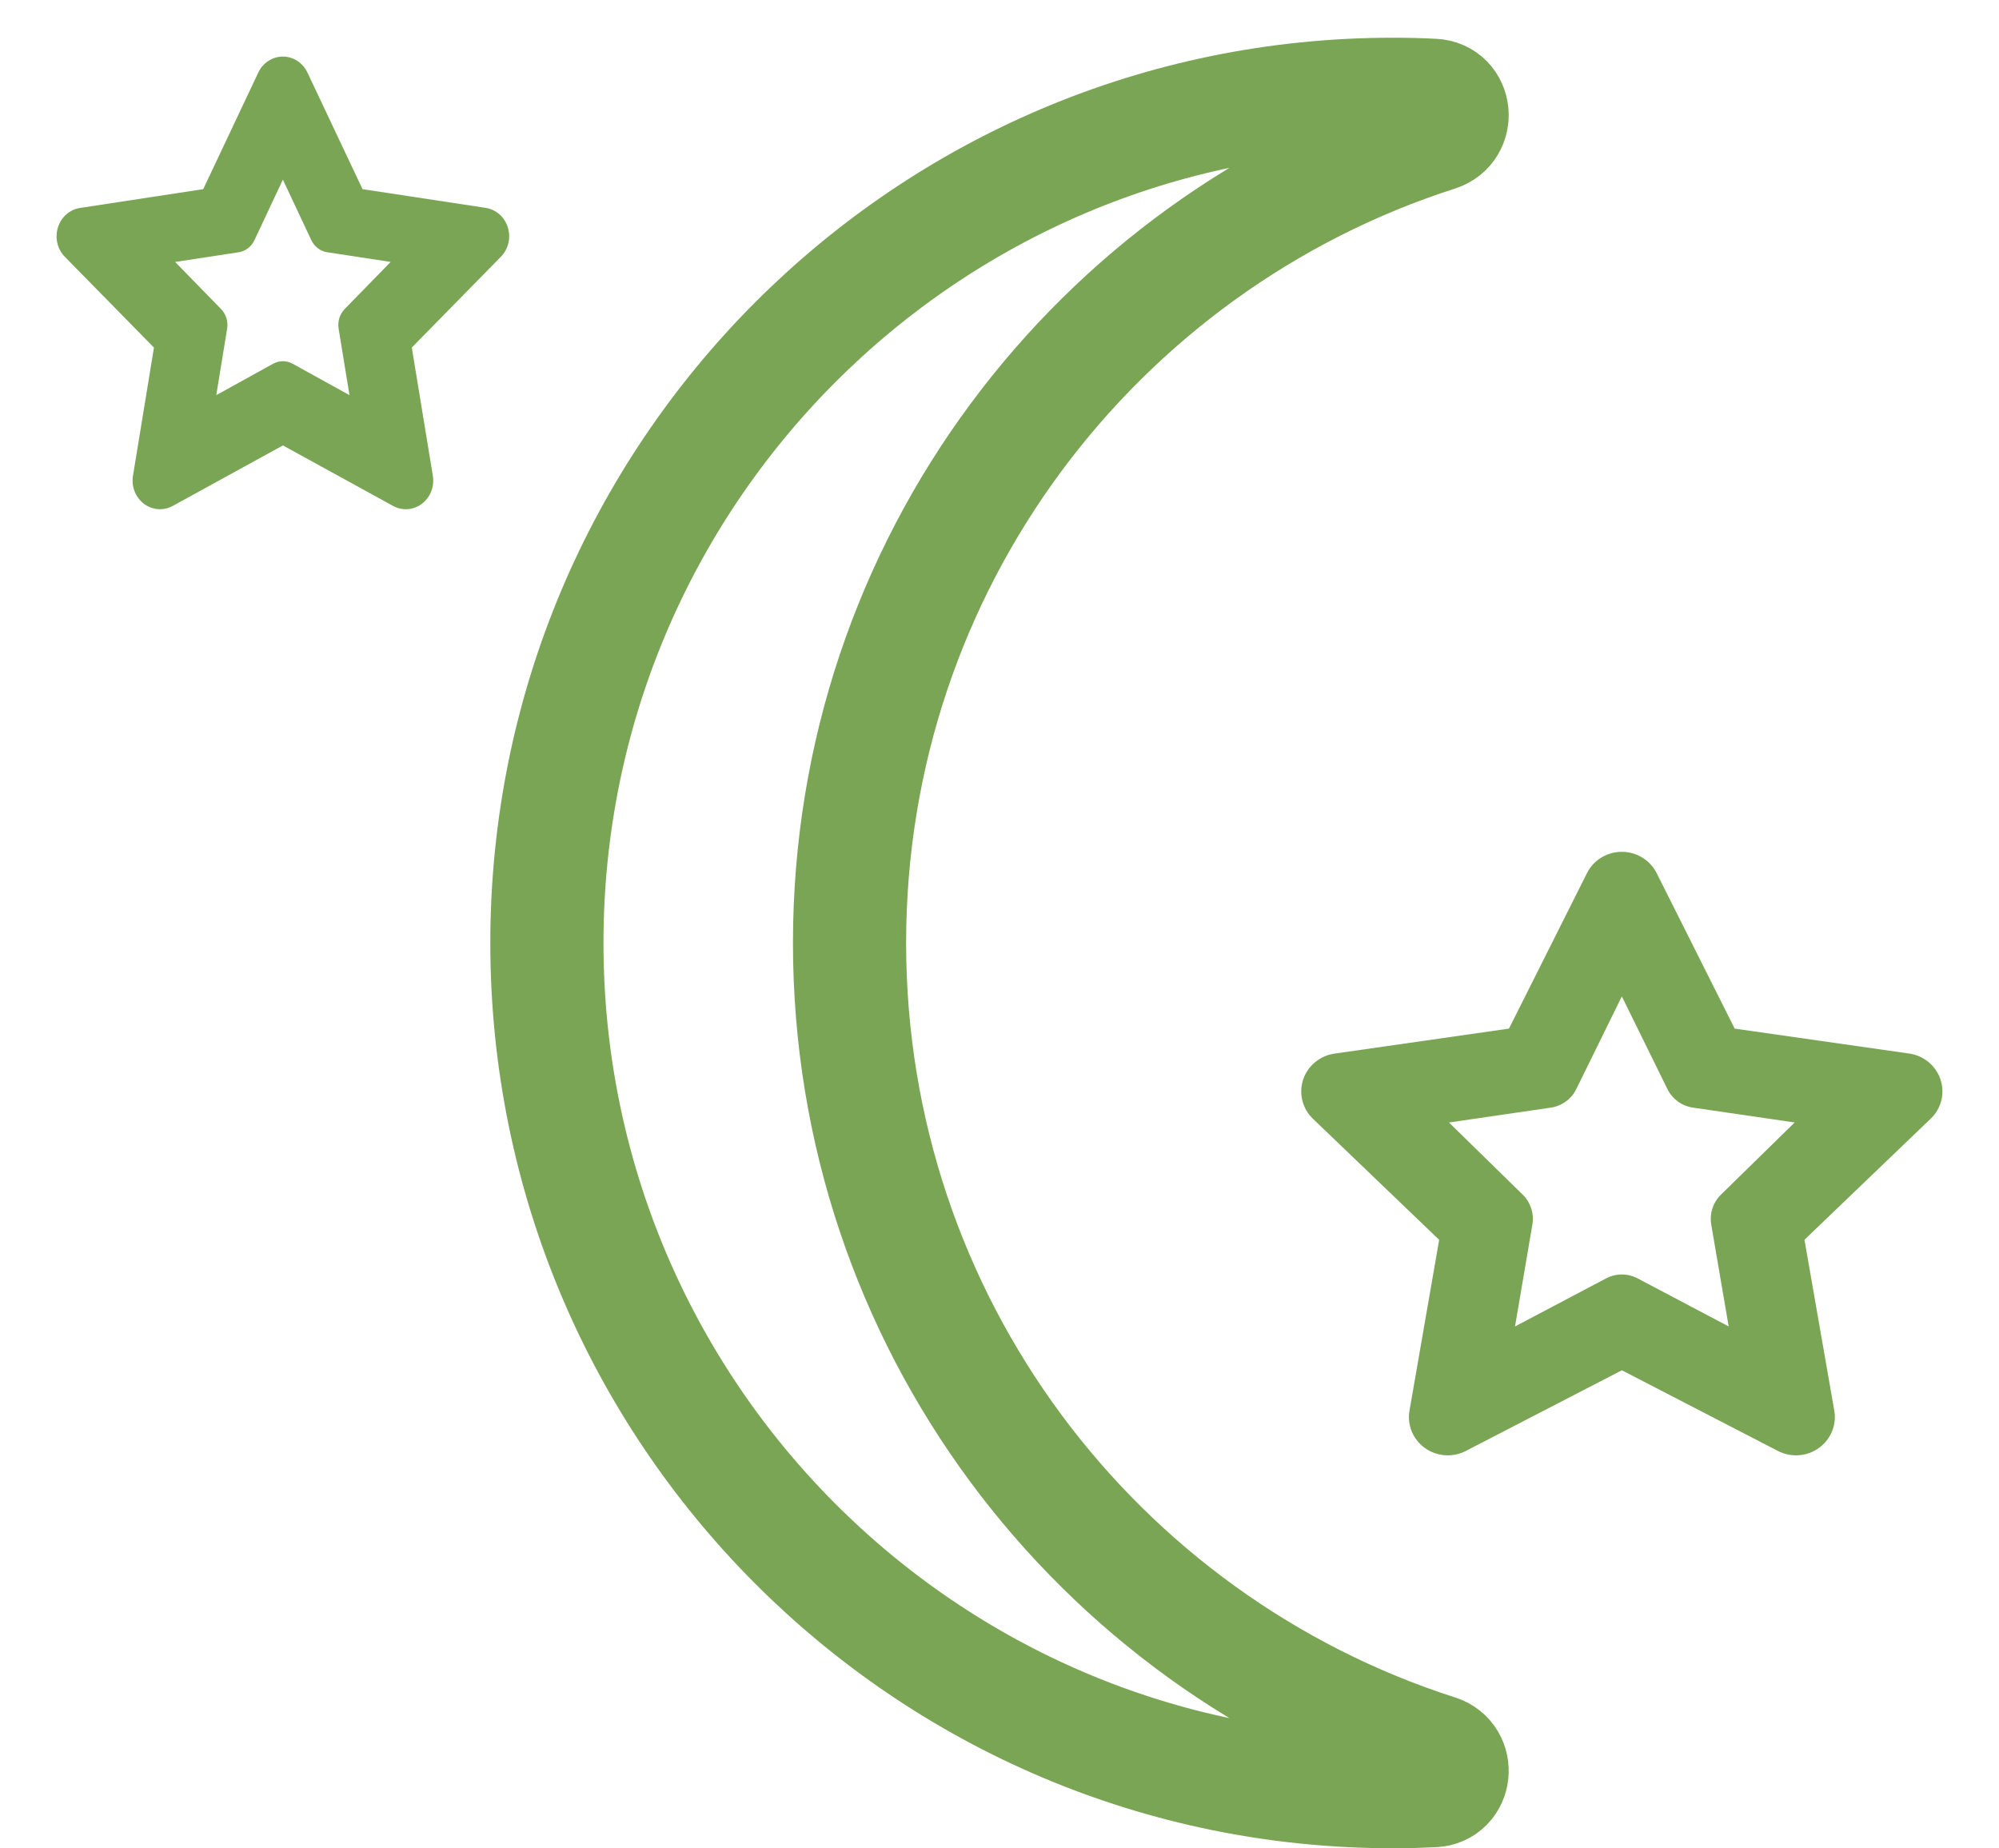
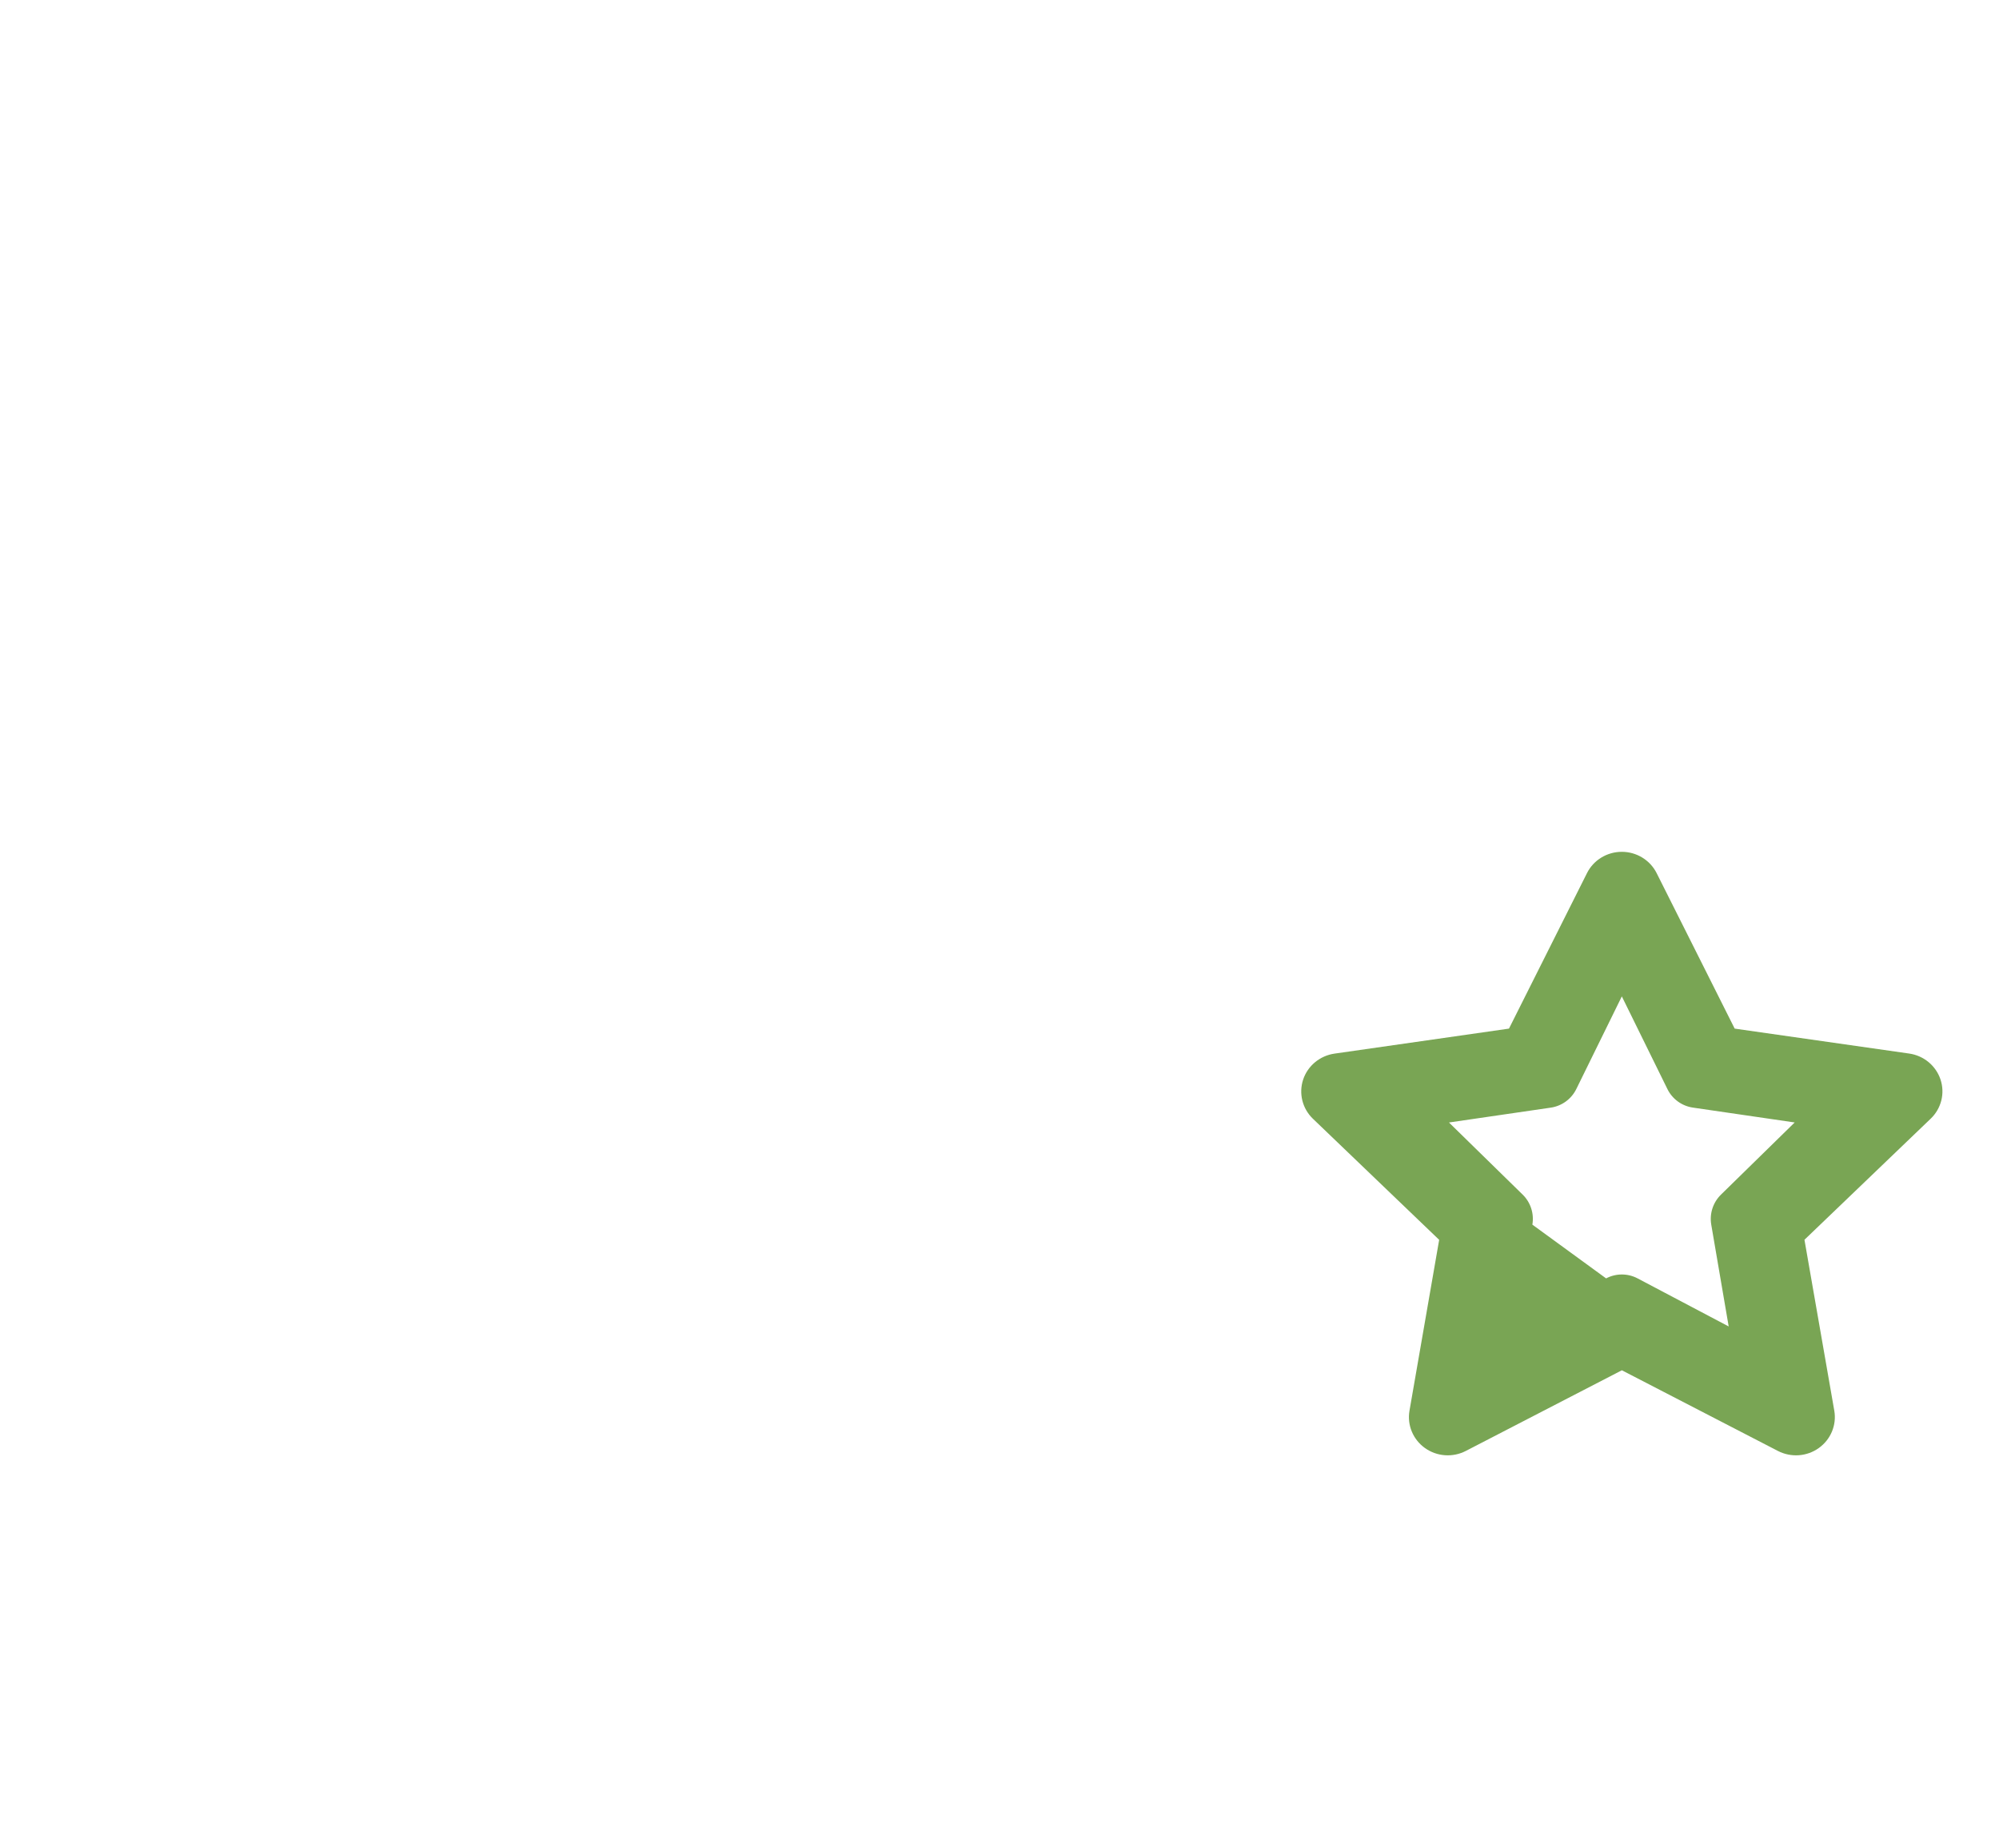
<svg xmlns="http://www.w3.org/2000/svg" width="53px" height="49px" viewBox="0 0 53 49" version="1.1">
  <desc>Created with Lunacy</desc>
  <g id="Group-7-Copy" transform="matrix(-1 0 0 1 51.5 1.5)">
-     <path d="M5.508 4.687L7.577 0.565C7.751 0.219 8.109 0 8.5 0C8.893 0 9.251 0.219 9.424 0.565L11.492 4.687L16.119 5.35C16.506 5.406 16.829 5.673 16.95 6.04C17.07 6.406 16.97 6.809 16.689 7.078L13.343 10.287L14.13 14.817C14.196 15.196 14.037 15.58 13.721 15.806C13.404 16.033 12.984 16.063 12.637 15.884L8.499 13.745L4.361 15.884C4.014 16.063 3.593 16.033 3.277 15.806C2.96 15.579 2.801 15.196 2.867 14.816L3.658 10.285L0.311 7.075C0.03 6.806 -0.071 6.404 0.05 6.038C0.172 5.671 0.494 5.403 0.882 5.348L5.508 4.687ZM10.383 6.782C10.091 6.739 9.838 6.555 9.707 6.289L8.5 3.833L7.292 6.288C7.162 6.554 6.909 6.738 6.617 6.781L3.917 7.175L5.87 9.087C6.082 9.294 6.179 9.592 6.129 9.885L5.667 12.583L8.082 11.309C8.344 11.171 8.656 11.171 8.917 11.309L11.332 12.583L10.872 9.884C10.822 9.592 10.918 9.294 11.13 9.087L13.083 7.176L10.383 6.782Z" transform="translate(0 21.083)" id="Shape-Copy-3" fill="#79a554" fill-rule="evenodd" stroke="none" />
-     <path d="M3.888 3.515L5.349 0.424C5.471 0.164 5.724 0 6 0C6.277 0 6.53 0.164 6.652 0.424L8.112 3.515L11.378 4.013C11.651 4.054 11.879 4.255 11.964 4.53C12.05 4.805 11.979 5.107 11.781 5.308L9.418 7.715L9.974 11.112C10.021 11.397 9.909 11.685 9.685 11.855C9.462 12.025 9.165 12.047 8.92 11.913L5.999 10.309L3.078 11.913C2.833 12.047 2.537 12.025 2.313 11.855C2.089 11.684 1.977 11.397 2.024 11.112L2.582 7.714L0.22 5.307C0.021 5.104 -0.05 4.803 0.036 4.528C0.121 4.253 0.349 4.053 0.622 4.011L3.888 3.515ZM7.174 5.188C6.992 5.16 6.834 5.04 6.753 4.866L6 3.262L5.247 4.865C5.166 5.039 5.008 5.159 4.826 5.187L3.143 5.444L4.361 6.693C4.493 6.828 4.553 7.023 4.522 7.214L4.234 8.976L5.74 8.144C5.903 8.054 6.097 8.054 6.26 8.144L7.766 8.976L7.478 7.214C7.447 7.023 7.507 6.828 7.639 6.693L8.857 5.445L7.174 5.188Z" transform="translate(38 0)" id="Shape-Copy-4" fill="#79a554" fill-rule="evenodd" stroke="none" />
-     <path d="M1.573 0C1.211 0 0.851 0.009 0.493 0.027C-0.098 0.056 -0.185 0.889 0.379 1.07C9.425 3.968 15.976 12.464 15.976 22.5C15.976 32.536 9.425 41.032 0.379 43.93C-0.185 44.11 -0.098 44.944 0.493 44.973C0.851 44.99 1.211 45 1.573 45C13.959 45 24 34.926 24 22.5C24 10.073 13.959 0 1.573 0Z" transform="translate(13 1)" id="Stroke-1" fill="none" stroke="#79a554" stroke-width="3" />
+     <path d="M5.508 4.687L7.577 0.565C7.751 0.219 8.109 0 8.5 0C8.893 0 9.251 0.219 9.424 0.565L11.492 4.687L16.119 5.35C16.506 5.406 16.829 5.673 16.95 6.04C17.07 6.406 16.97 6.809 16.689 7.078L13.343 10.287L14.13 14.817C14.196 15.196 14.037 15.58 13.721 15.806C13.404 16.033 12.984 16.063 12.637 15.884L8.499 13.745L4.361 15.884C4.014 16.063 3.593 16.033 3.277 15.806C2.96 15.579 2.801 15.196 2.867 14.816L3.658 10.285L0.311 7.075C0.03 6.806 -0.071 6.404 0.05 6.038C0.172 5.671 0.494 5.403 0.882 5.348L5.508 4.687ZM10.383 6.782C10.091 6.739 9.838 6.555 9.707 6.289L8.5 3.833L7.292 6.288C7.162 6.554 6.909 6.738 6.617 6.781L3.917 7.175L5.87 9.087C6.082 9.294 6.179 9.592 6.129 9.885L5.667 12.583L8.082 11.309C8.344 11.171 8.656 11.171 8.917 11.309L10.872 9.884C10.822 9.592 10.918 9.294 11.13 9.087L13.083 7.176L10.383 6.782Z" transform="translate(0 21.083)" id="Shape-Copy-3" fill="#79a554" fill-rule="evenodd" stroke="none" />
  </g>
</svg>